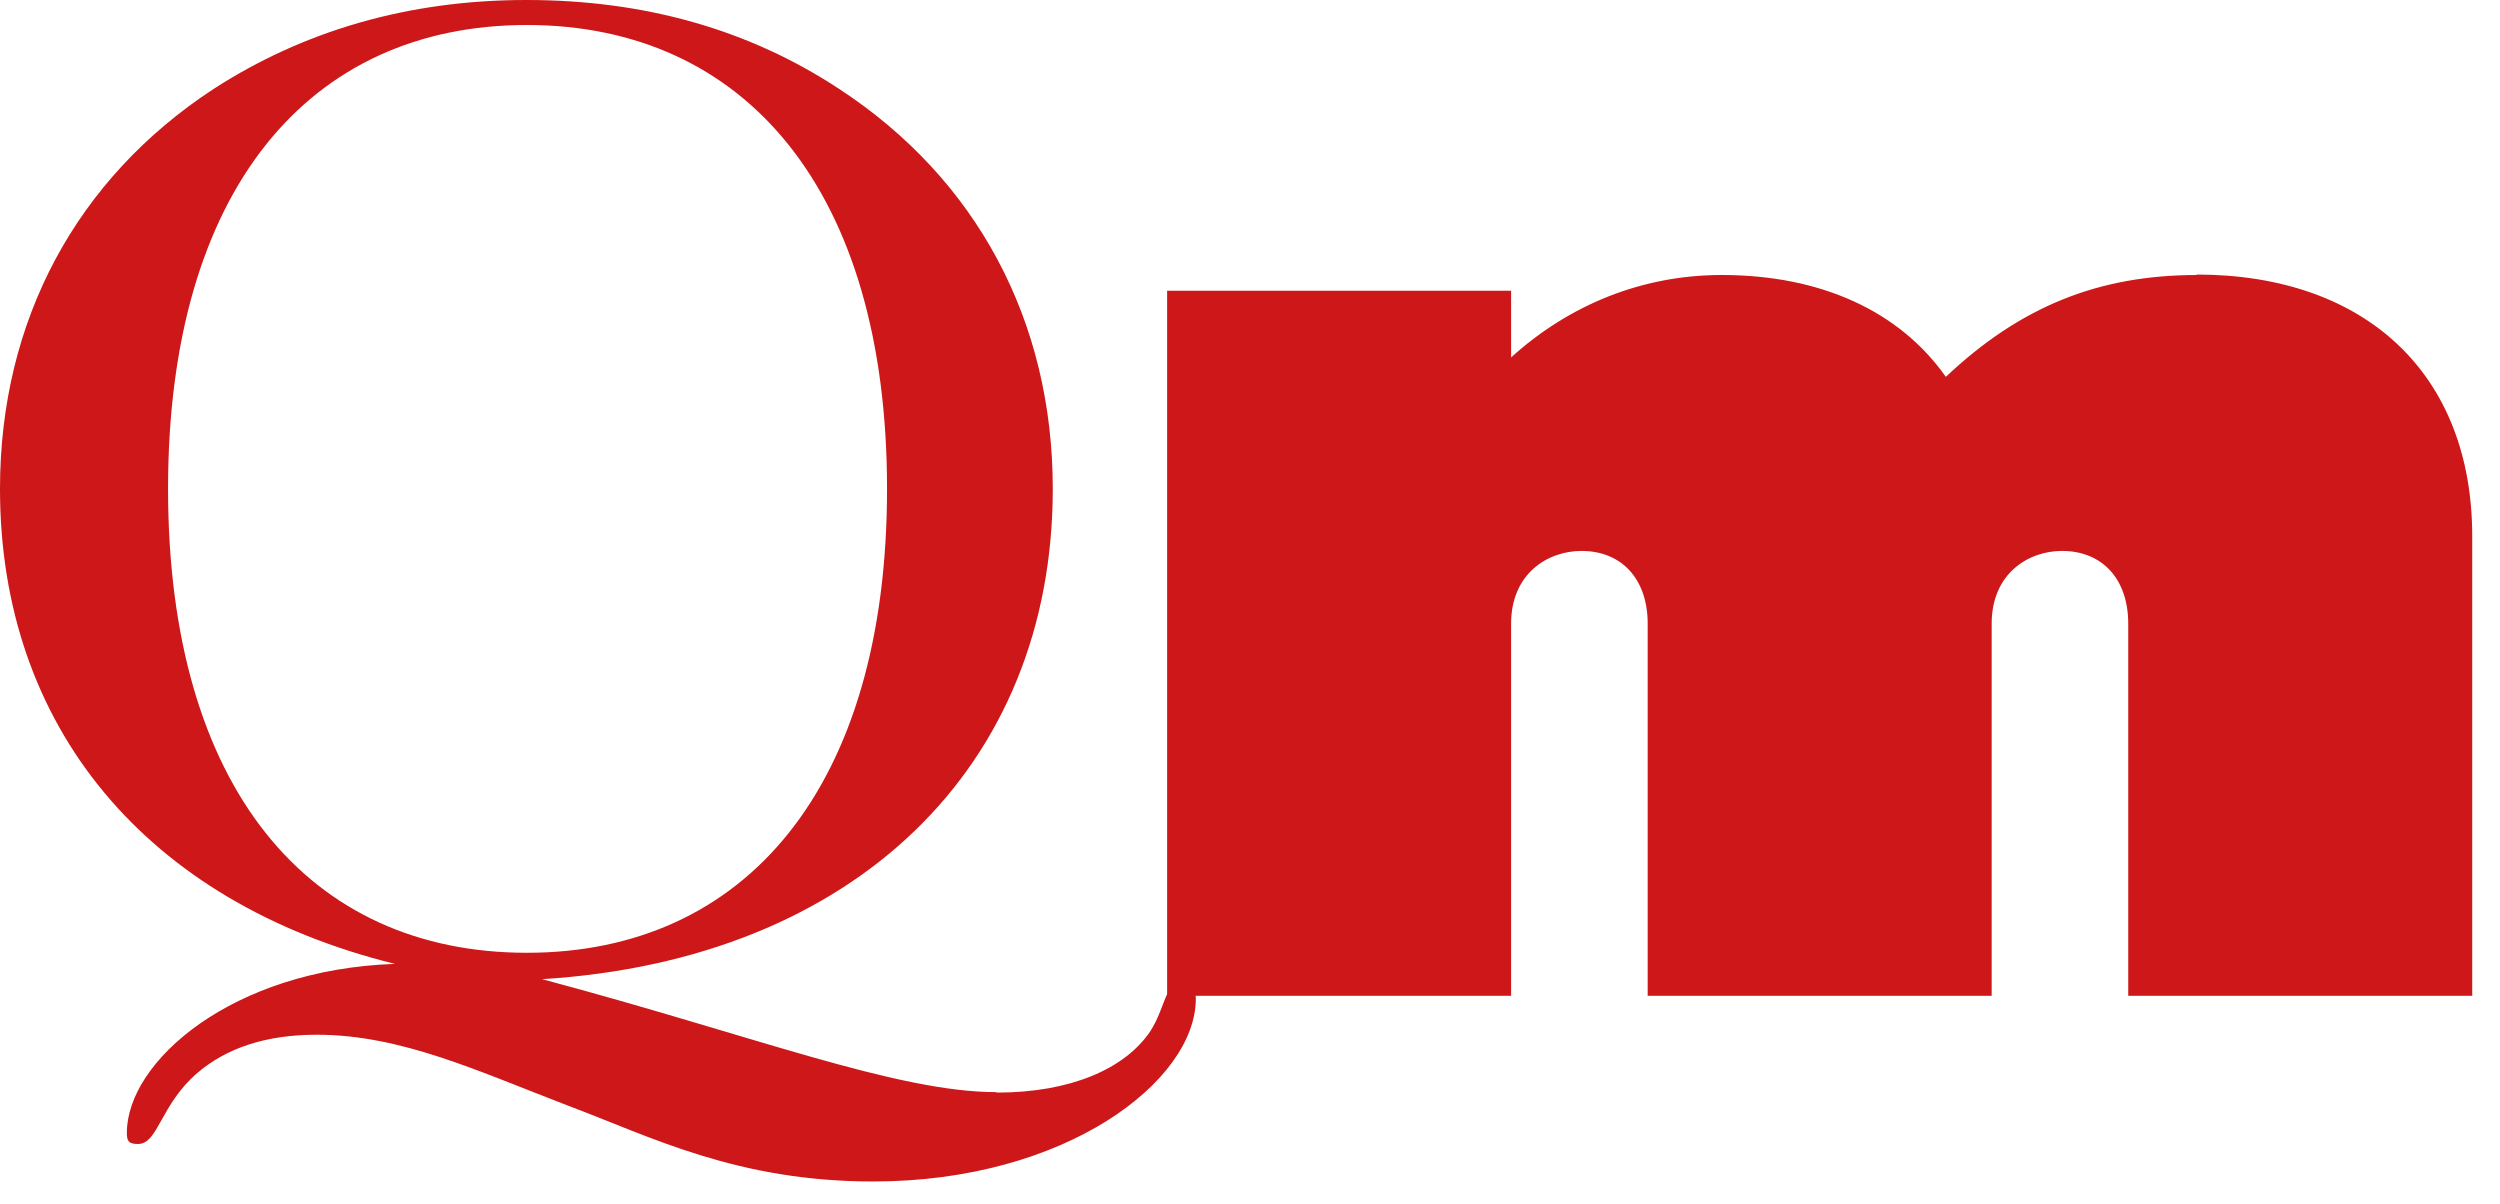
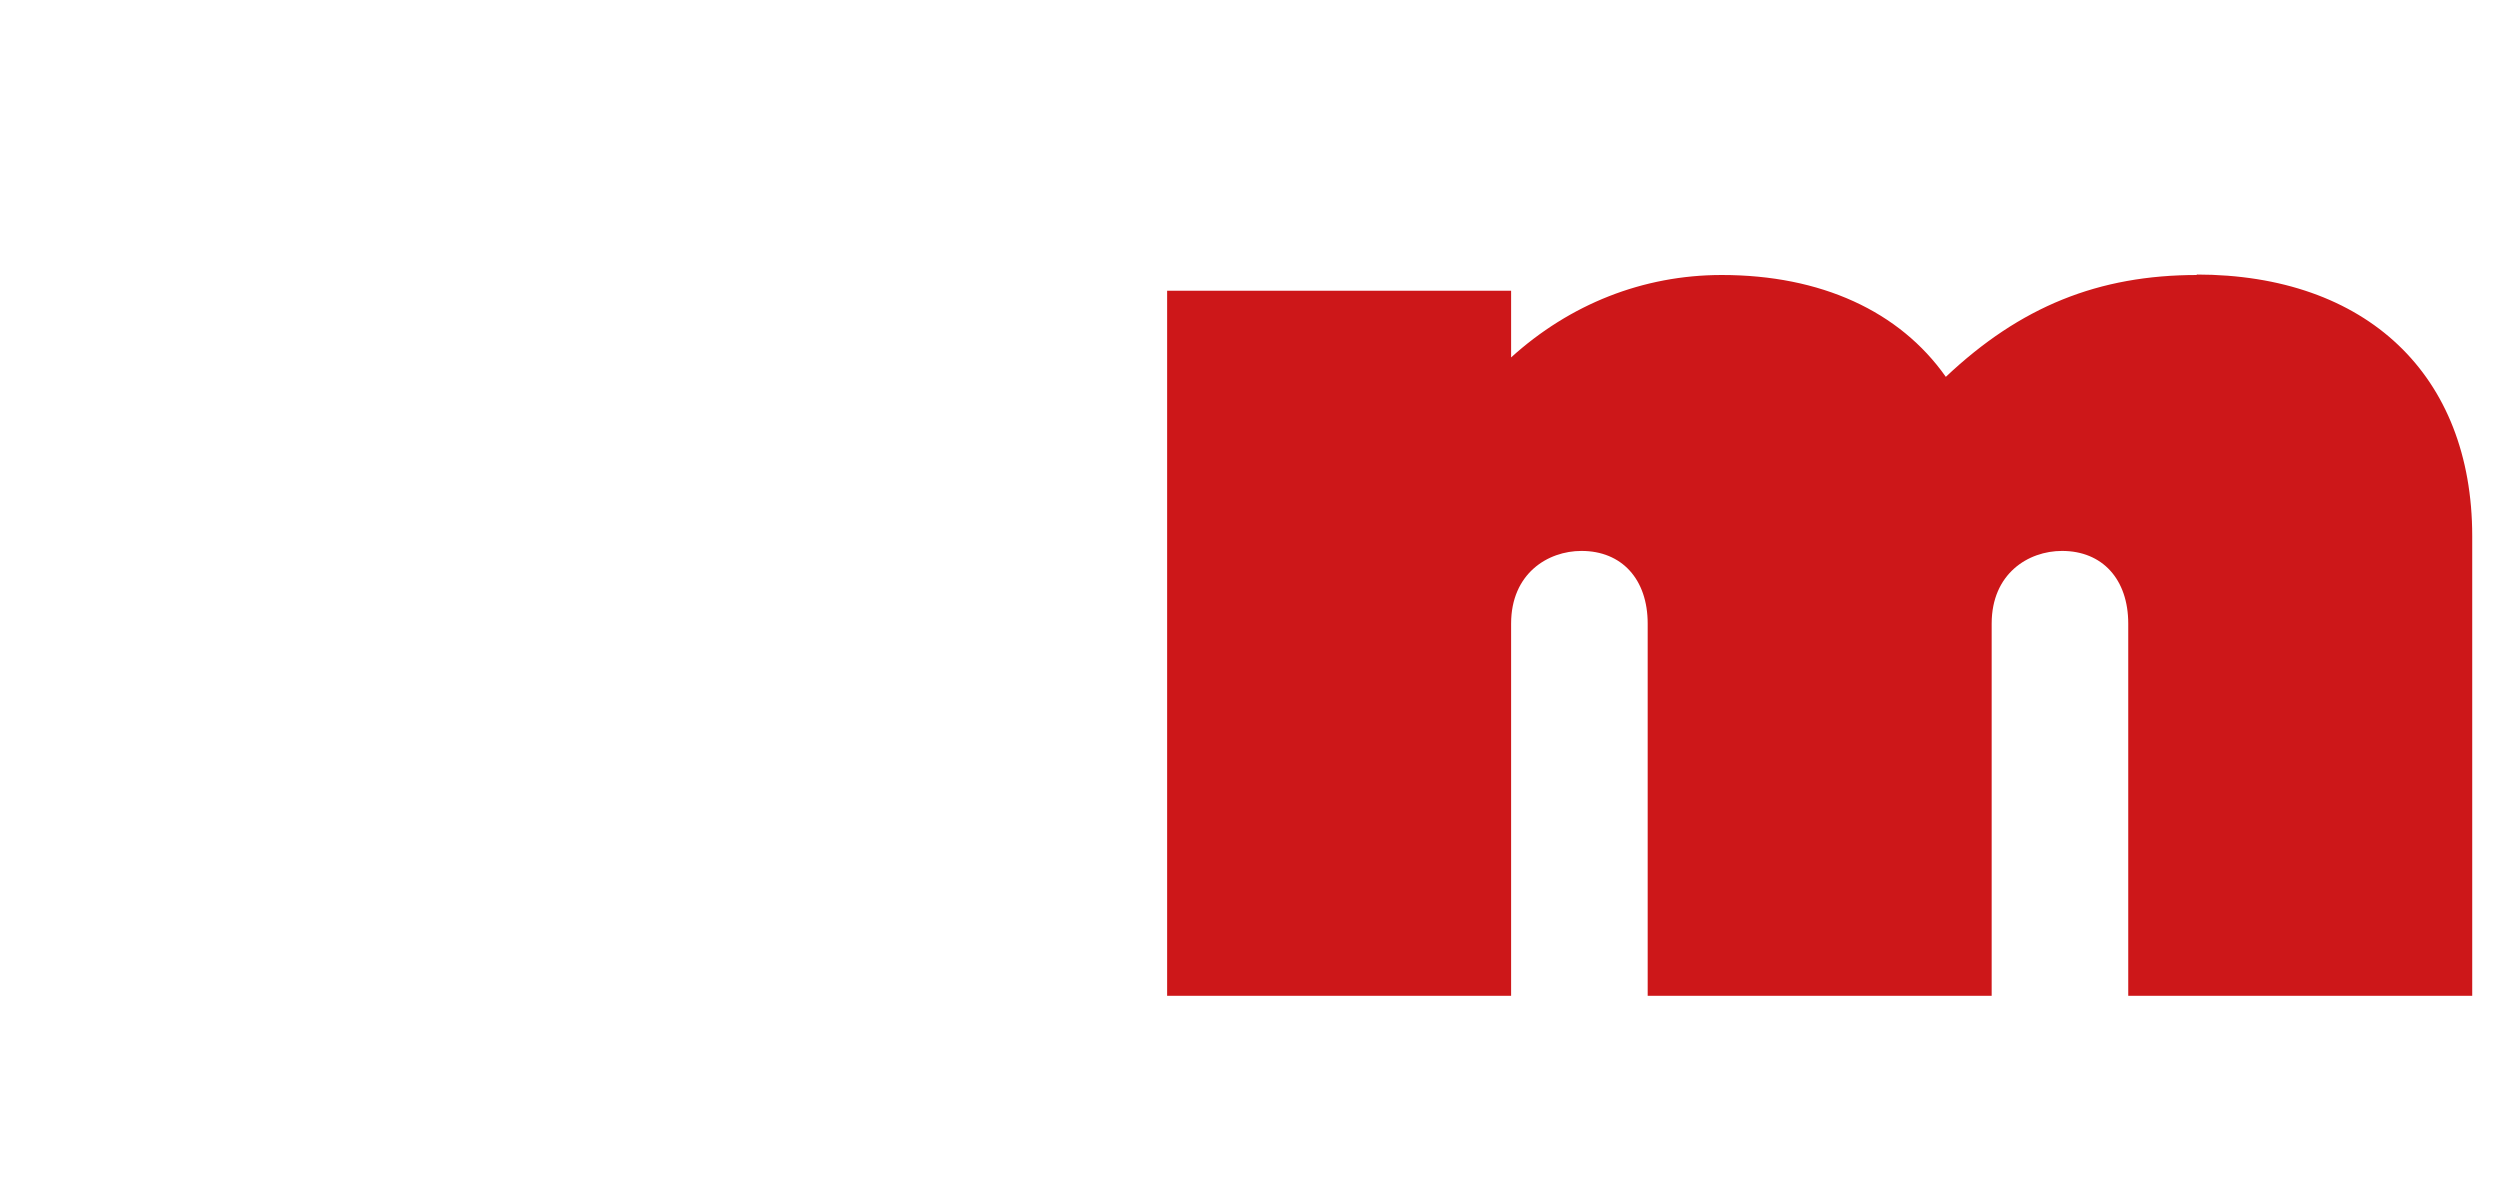
<svg xmlns="http://www.w3.org/2000/svg" viewBox="0 0 54 26" fill="none">
-   <path d="M3.63 10.56C3.63 17.02 6.67 20.58 11.38 20.58C16.09 20.58 19.16 17.02 19.16 10.56C19.16 4.1 16.08 0.54 11.38 0.54C6.68 0.54 3.63 4.1 3.63 10.56ZM21.53 23.6C23.12 23.6 24.3 23.09 24.85 22.27C25.19 21.73 25.15 21.24 25.53 21.24C25.73 21.24 25.83 21.36 25.83 21.57C25.83 23.35 23.02 25.52 18.86 25.52C15.91 25.52 14.05 24.55 12.29 23.89C10.33 23.14 8.67 22.35 6.84 22.35C5.72 22.35 4.88 22.65 4.27 23.17C3.46 23.86 3.42 24.71 2.98 24.71C2.78 24.71 2.74 24.65 2.74 24.47C2.74 22.93 5.01 20.94 8.53 20.82C3.15 19.49 0 15.69 0 10.56C0 6.91 1.66 3.86 4.6 1.93C6.56 0.66 8.83 0 11.37 0C13.91 0 16.17 0.63 18.14 1.93C21.08 3.86 22.74 6.91 22.74 10.56C22.74 16.54 18.48 20.73 11.71 21.15C16.25 22.36 19.36 23.59 21.52 23.59" fill="#CD1719" />
  <path d="M47.46 5.94C45.33 5.94 43.64 6.62 42.03 8.14C41.03 6.72 39.33 5.94 37.19 5.94C35.49 5.94 33.91 6.57 32.64 7.72V6.28H25.21V21.51H32.64V13.47C32.64 12.39 33.43 11.9 34.16 11.9C35.03 11.9 35.59 12.51 35.59 13.47V21.51H43.02V13.47C43.02 12.39 43.81 11.9 44.54 11.9C45.41 11.9 45.97 12.51 45.97 13.47V21.51H53.4V11.58C53.4 8.1 51.12 5.93 47.44 5.93" fill="#CD1719" />
</svg>